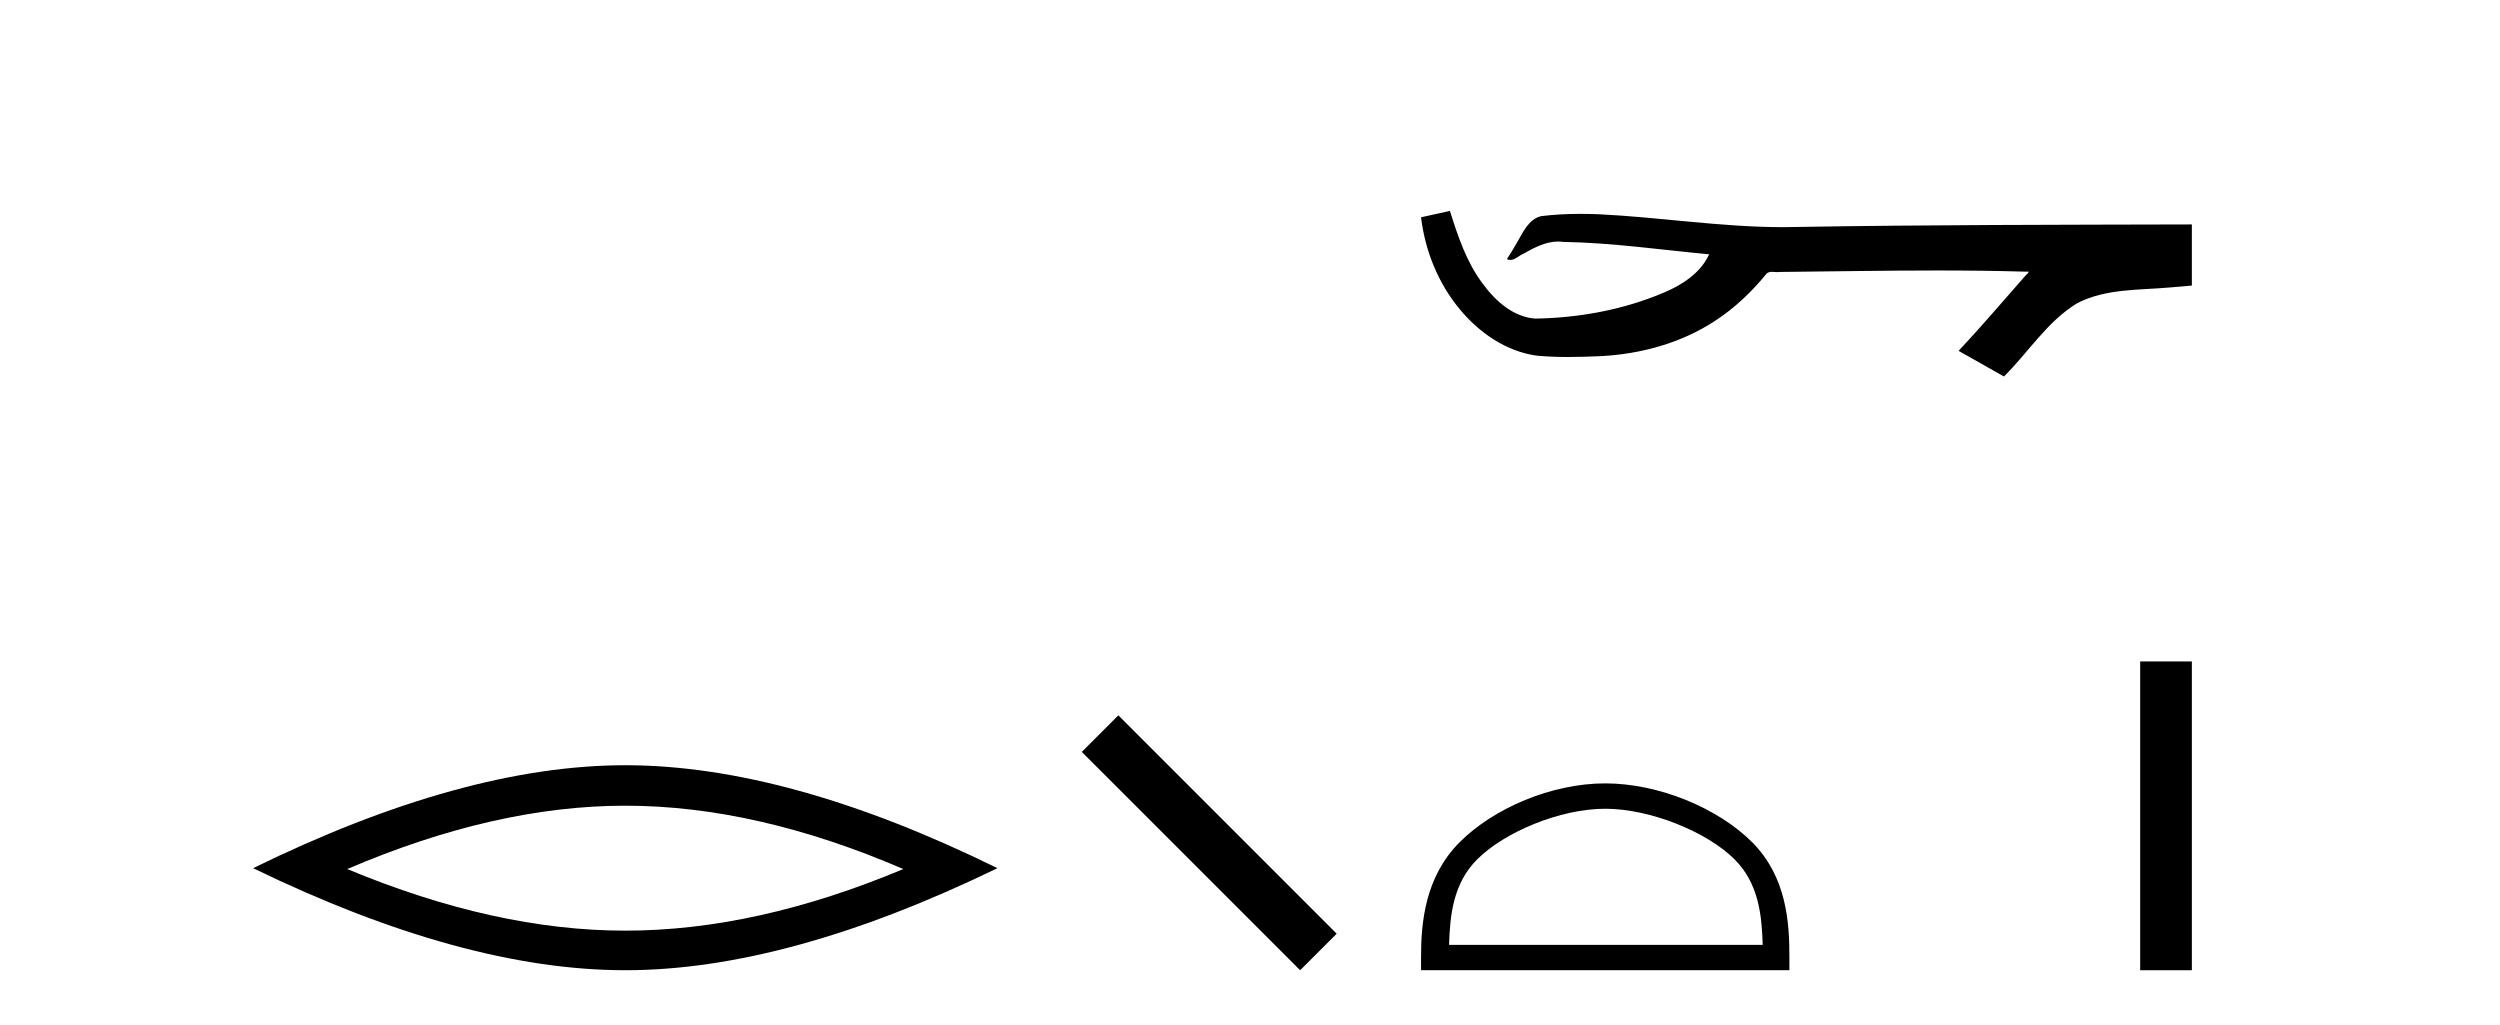
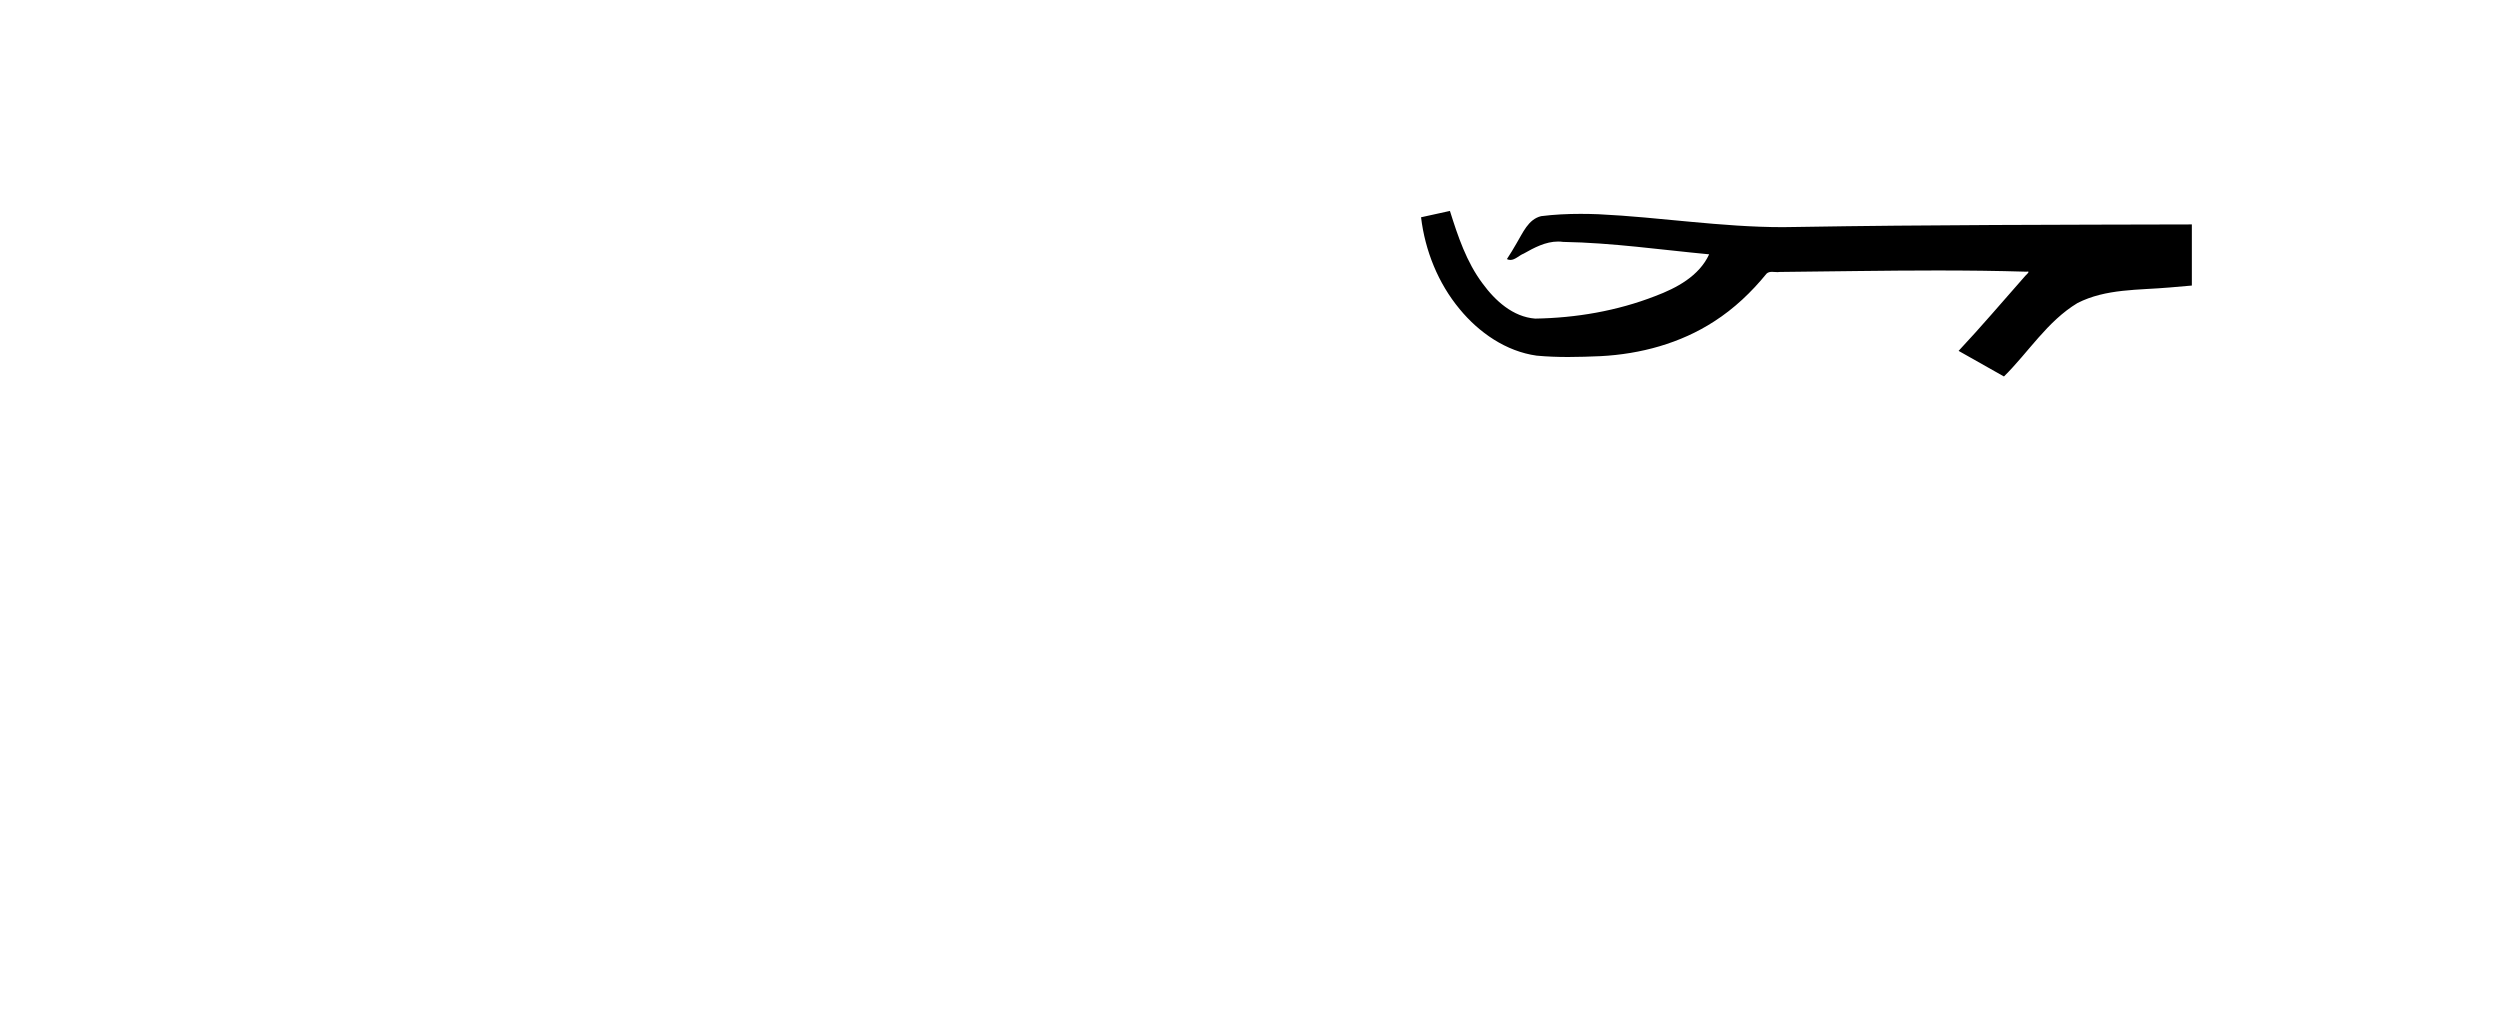
<svg xmlns="http://www.w3.org/2000/svg" width="100.0" height="41.0">
-   <path d="M 25.011 32.228 Q 30.254 32.228 36.132 34.762 Q 30.254 37.226 25.011 37.226 Q 19.802 37.226 13.89 34.762 Q 19.802 32.228 25.011 32.228 ZM 25.011 30.609 Q 18.535 30.609 10.124 34.727 Q 18.535 38.809 25.011 38.809 Q 31.486 38.809 39.897 34.727 Q 31.521 30.609 25.011 30.609 Z" style="fill:#000000;stroke:none" />
-   <path d="M 53.467 37.348 L 44.734 28.614 L 43.272 30.076 L 52.006 38.809 Z" style="fill:#000000;stroke:none" />
  <path d="M 57.997 8.437 L 57.971 8.443 C 57.595 8.527 57.218 8.609 56.842 8.691 C 57.003 10.027 57.523 11.325 58.386 12.364 C 59.159 13.305 60.241 14.055 61.466 14.226 C 61.885 14.265 62.306 14.28 62.727 14.28 C 63.161 14.28 63.595 14.264 64.028 14.246 C 65.622 14.163 67.216 13.733 68.563 12.859 C 69.365 12.346 70.062 11.683 70.662 10.946 C 70.724 10.888 70.8 10.874 70.881 10.874 C 70.954 10.874 71.03 10.885 71.104 10.885 C 71.135 10.885 71.165 10.883 71.194 10.878 C 73.293 10.858 75.392 10.819 77.491 10.819 C 78.682 10.819 79.874 10.832 81.065 10.868 C 81.085 10.863 81.101 10.861 81.113 10.861 C 81.222 10.861 80.985 11.042 80.95 11.104 C 80.085 12.084 79.239 13.081 78.344 14.035 C 78.949 14.376 79.553 14.718 80.158 15.059 C 81.142 14.087 81.89 12.852 83.097 12.123 C 84.234 11.541 85.547 11.609 86.786 11.499 C 87.082 11.473 87.378 11.448 87.674 11.422 C 87.674 10.607 87.674 9.792 87.674 8.977 C 82.418 8.991 77.161 8.99 71.905 9.078 C 71.708 9.084 71.511 9.086 71.314 9.086 C 68.846 9.086 66.397 8.687 63.935 8.569 C 63.698 8.56 63.46 8.555 63.222 8.555 C 62.695 8.555 62.168 8.58 61.646 8.646 C 61.127 8.772 60.913 9.318 60.663 9.731 C 60.541 9.947 60.411 10.157 60.276 10.364 C 60.324 10.388 60.369 10.398 60.414 10.398 C 60.605 10.398 60.77 10.212 60.946 10.145 C 61.368 9.905 61.828 9.662 62.321 9.662 C 62.388 9.662 62.456 9.666 62.524 9.676 C 64.48 9.709 66.42 9.99 68.366 10.173 C 67.965 11.043 67.064 11.522 66.207 11.844 C 64.681 12.438 63.039 12.718 61.406 12.744 C 60.517 12.677 59.806 12.027 59.304 11.341 C 58.659 10.482 58.316 9.45 57.997 8.437 Z" style="fill:#000000;stroke:none" />
-   <path d="M 64.209 32.35 C 66.021 32.35 68.29 33.281 69.387 34.378 C 70.348 35.339 70.473 36.612 70.508 37.795 L 57.963 37.795 C 57.998 36.612 58.124 35.339 59.084 34.378 C 60.182 33.281 62.397 32.35 64.209 32.35 ZM 64.209 31.335 C 62.059 31.335 59.746 32.329 58.39 33.684 C 56.999 35.075 56.842 36.906 56.842 38.275 L 56.842 38.809 L 71.576 38.809 L 71.576 38.275 C 71.576 36.906 71.472 35.075 70.081 33.684 C 68.726 32.329 66.359 31.335 64.209 31.335 Z" style="fill:#000000;stroke:none" />
-   <path d="M 85.607 26.458 L 85.607 38.809 L 87.674 38.809 L 87.674 26.458 Z" style="fill:#000000;stroke:none" />
</svg>